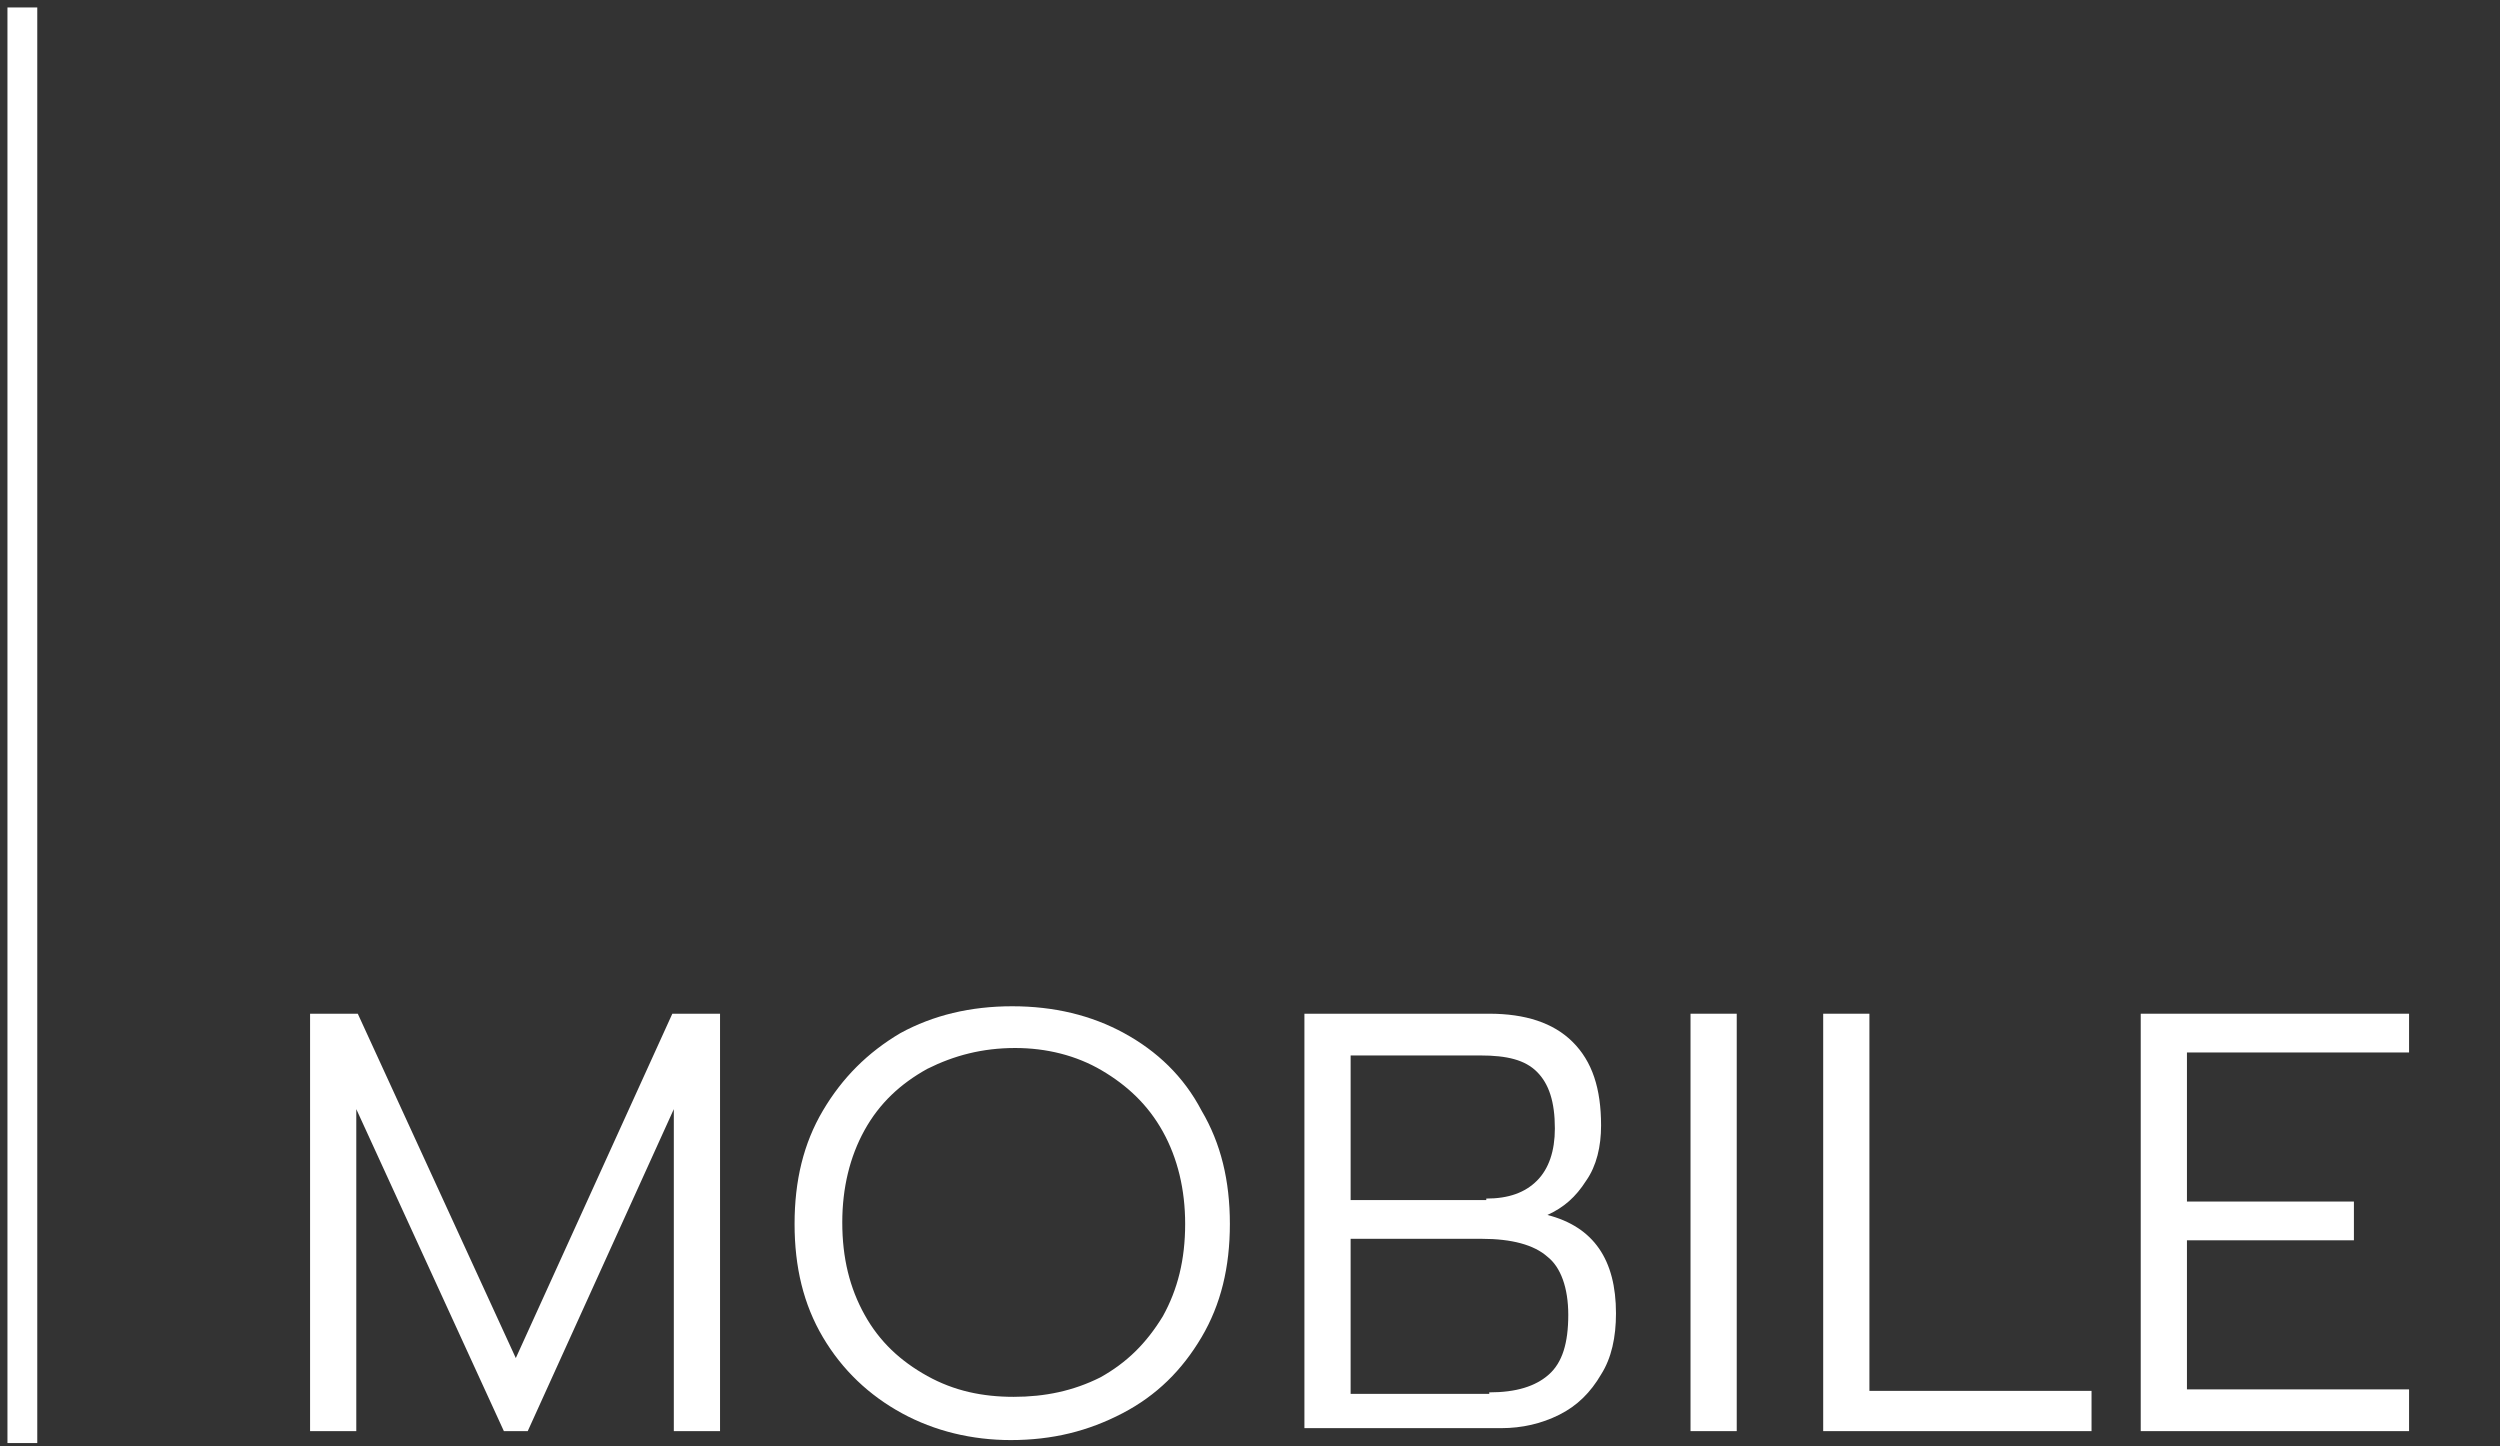
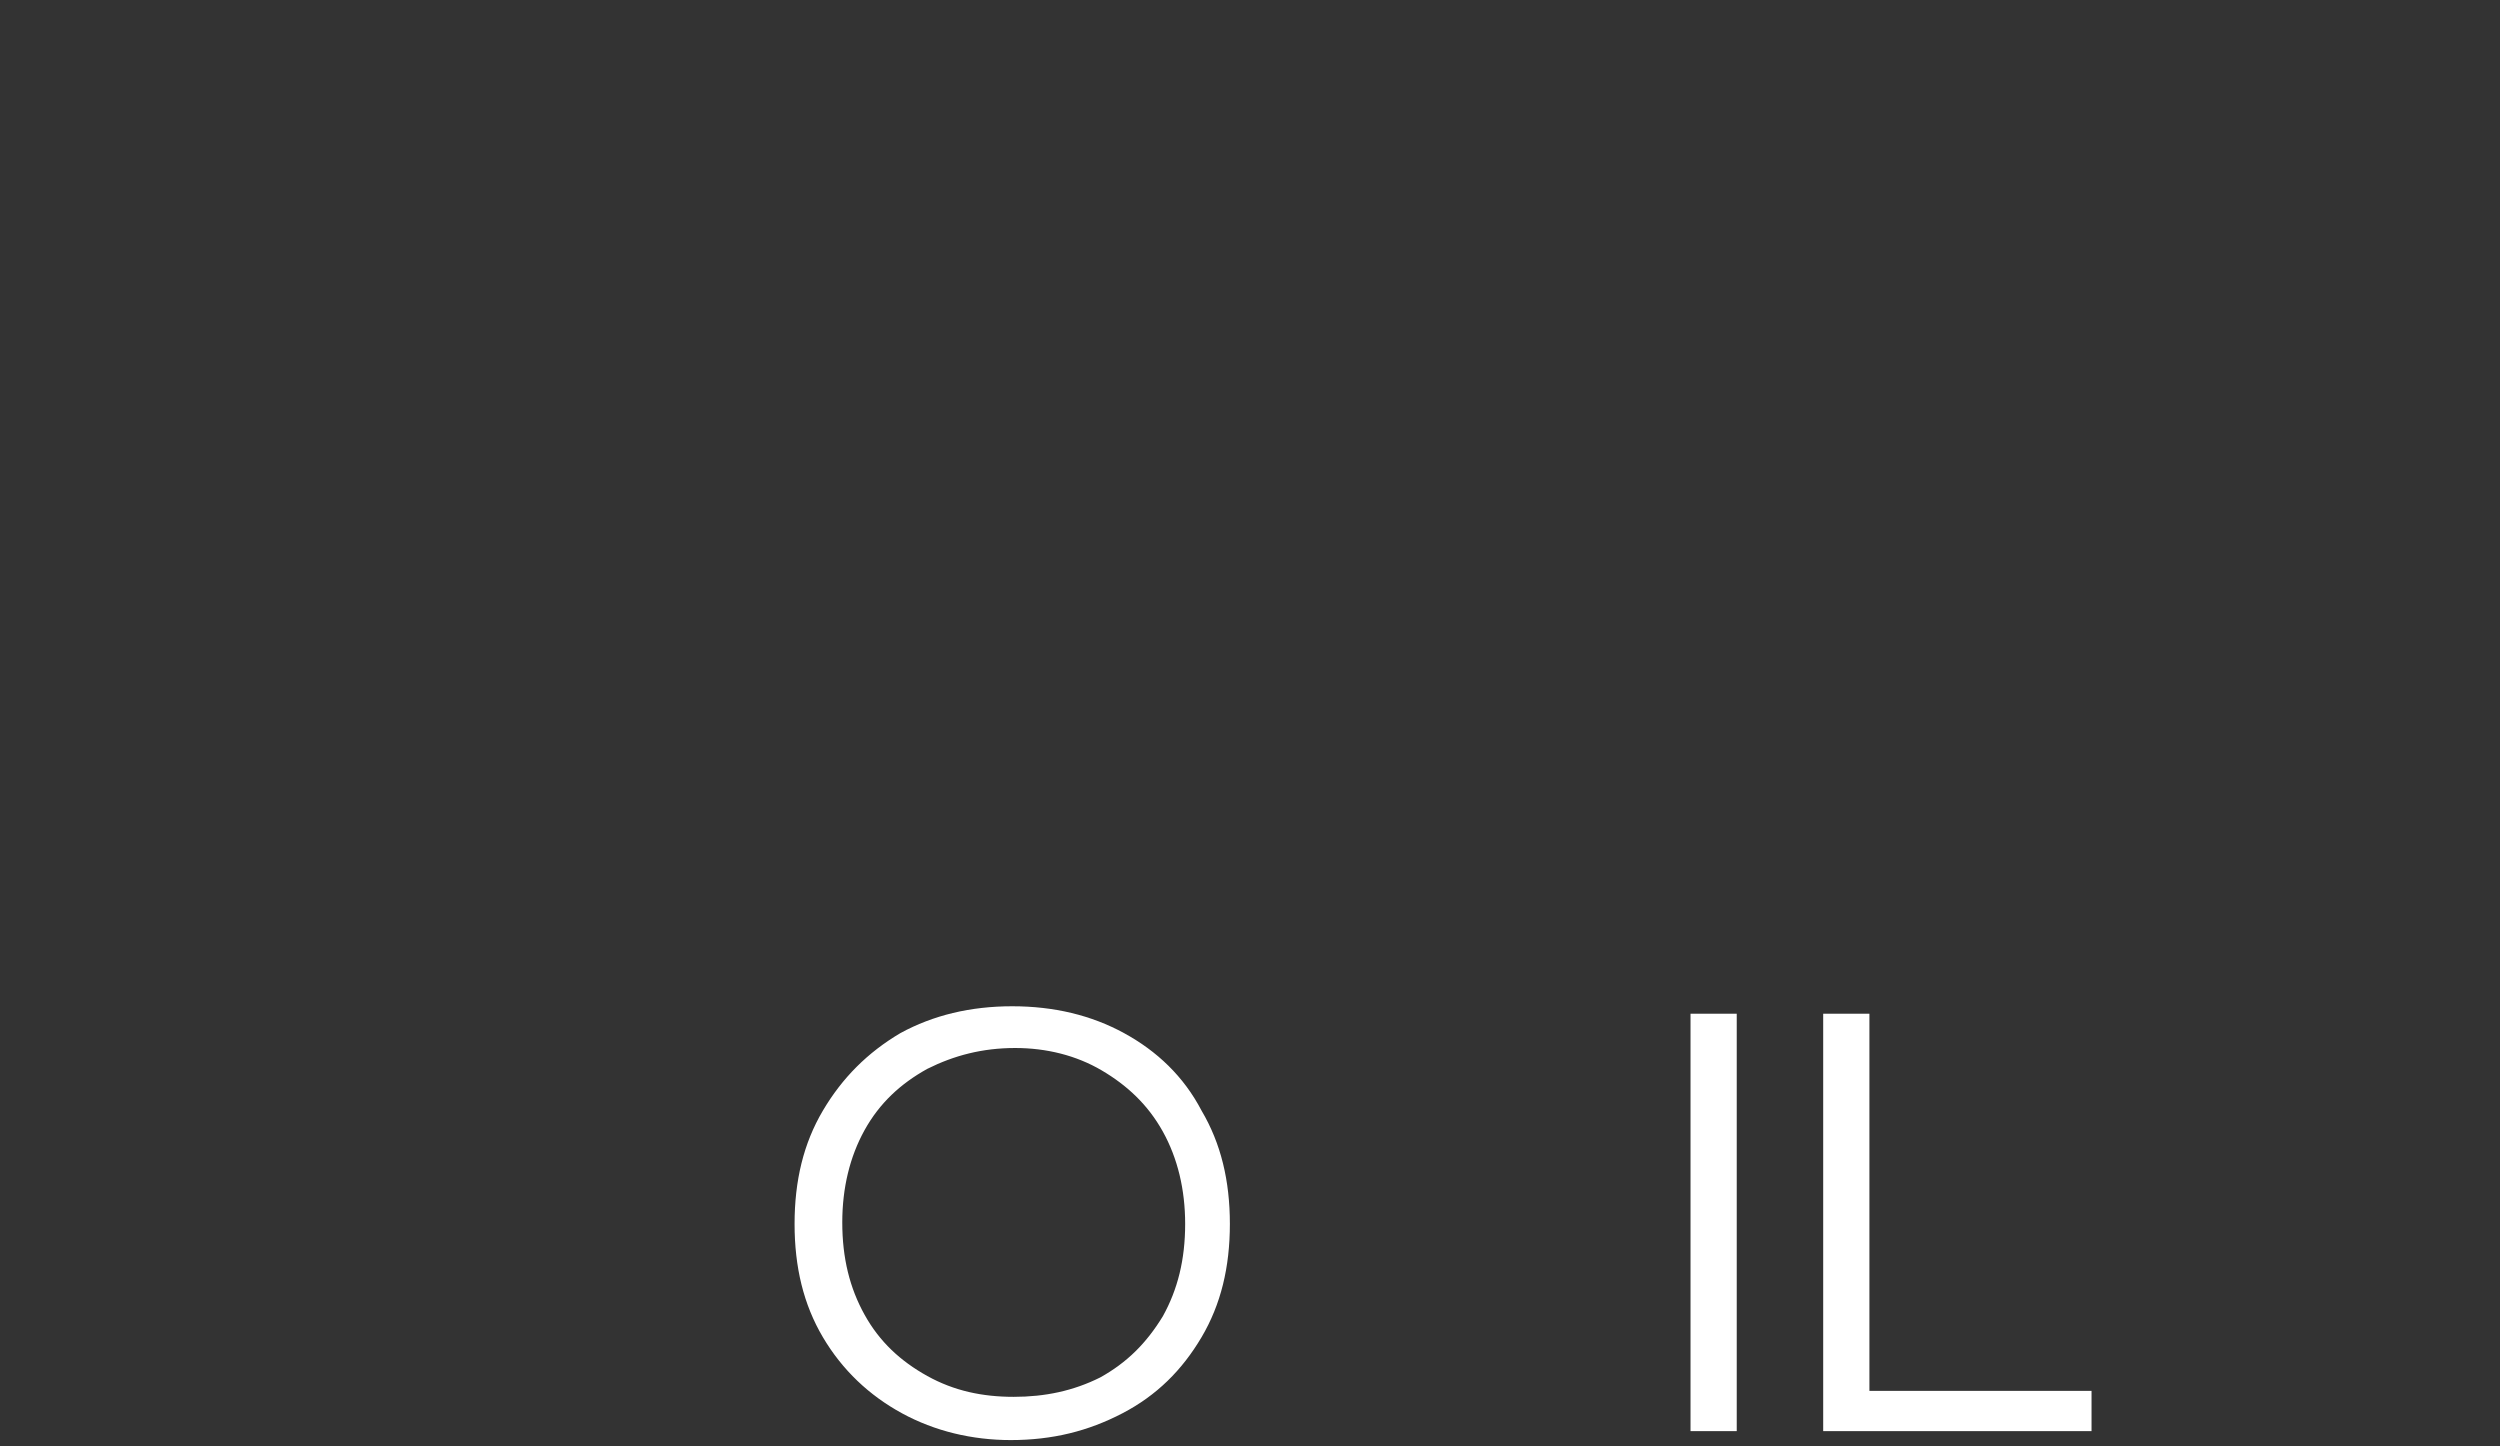
<svg xmlns="http://www.w3.org/2000/svg" version="1.1" id="Ebene_1" x="0px" y="0px" viewBox="0 0 167.7 97" style="enable-background:new 0 0 167.7 97;" xml:space="preserve">
  <rect x="0" y="0" width="167.7" height="97" fill="#333333" stroke="none" />
  <style type="text/css">
	.st0{fill:none;stroke:#FFFFFF;stroke-width:2;stroke-linecap:square;}
	.st1{enable-background:new    ;}
	.st2{fill:#FFFFFF;}
</style>
  <g>
-     <path class="st0" d="M1.5,1.5v94.3" />
    <g class="st1">
-       <path class="st2" d="M20.8,68H24l10.6,23.1L45.1,68h3.2v28h-3.1V74.4L35.4,96h-1.6l-9.9-21.6V96h-3.1V68z" />
      <path class="st2" d="M60.5,94.8c-2.2-1.2-4-2.9-5.3-5.1c-1.3-2.2-1.9-4.7-1.9-7.6c0-2.9,0.6-5.4,1.9-7.6c1.3-2.2,3-3.9,5.2-5.2    c2.2-1.2,4.7-1.8,7.5-1.8s5.3,0.6,7.5,1.8c2.2,1.2,4,2.9,5.2,5.2c1.3,2.2,1.9,4.7,1.9,7.6c0,2.9-0.6,5.4-1.9,7.6    c-1.3,2.2-3,3.9-5.3,5.1s-4.7,1.8-7.5,1.8C65.2,96.6,62.7,96,60.5,94.8z M73.8,92.4c1.8-1,3.1-2.3,4.2-4.1c1-1.8,1.5-3.8,1.5-6.2    c0-2.3-0.5-4.4-1.5-6.2s-2.4-3.1-4.1-4.1c-1.7-1-3.7-1.5-5.8-1.5c-2.2,0-4.1,0.5-5.9,1.4c-1.8,1-3.2,2.3-4.2,4.1    c-1,1.8-1.5,3.9-1.5,6.2c0,2.4,0.5,4.4,1.5,6.2c1,1.8,2.4,3.1,4.2,4.1s3.7,1.4,5.8,1.4S72,93.3,73.8,92.4z" />
-       <path class="st2" d="M87.5,68h12.4c2.4,0,4.3,0.6,5.6,1.9c1.3,1.3,1.9,3.1,1.9,5.6c0,1.4-0.3,2.7-1,3.7c-0.7,1.1-1.5,1.8-2.6,2.3    c3.1,0.8,4.6,3,4.6,6.6c0,1.6-0.3,3-1,4.1c-0.7,1.2-1.6,2.1-2.8,2.7c-1.2,0.6-2.5,0.9-3.9,0.9H87.5V68z M99.7,80.4    c1.5,0,2.6-0.4,3.4-1.2c0.8-0.8,1.2-2,1.2-3.5c0-1.8-0.4-3-1.2-3.8c-0.8-0.8-2-1.1-3.8-1.1h-8.7v9.7H99.7z M99.9,93.4    c1.8,0,3.1-0.4,4-1.2s1.3-2.1,1.3-4c0-1.8-0.5-3.2-1.4-3.9c-0.9-0.8-2.4-1.2-4.4-1.2h-8.8v10.4H99.9z" />
      <path class="st2" d="M113.4,68h3.1v28h-3.1V68z" />
      <path class="st2" d="M122.3,68h3.1v25.3h14.9V96h-18V68z" />
-       <path class="st2" d="M143.6,68h18v2.6h-14.9v10h11.2v2.6h-11.2v10h14.9V96h-18V68z" />
    </g>
  </g>
</svg>